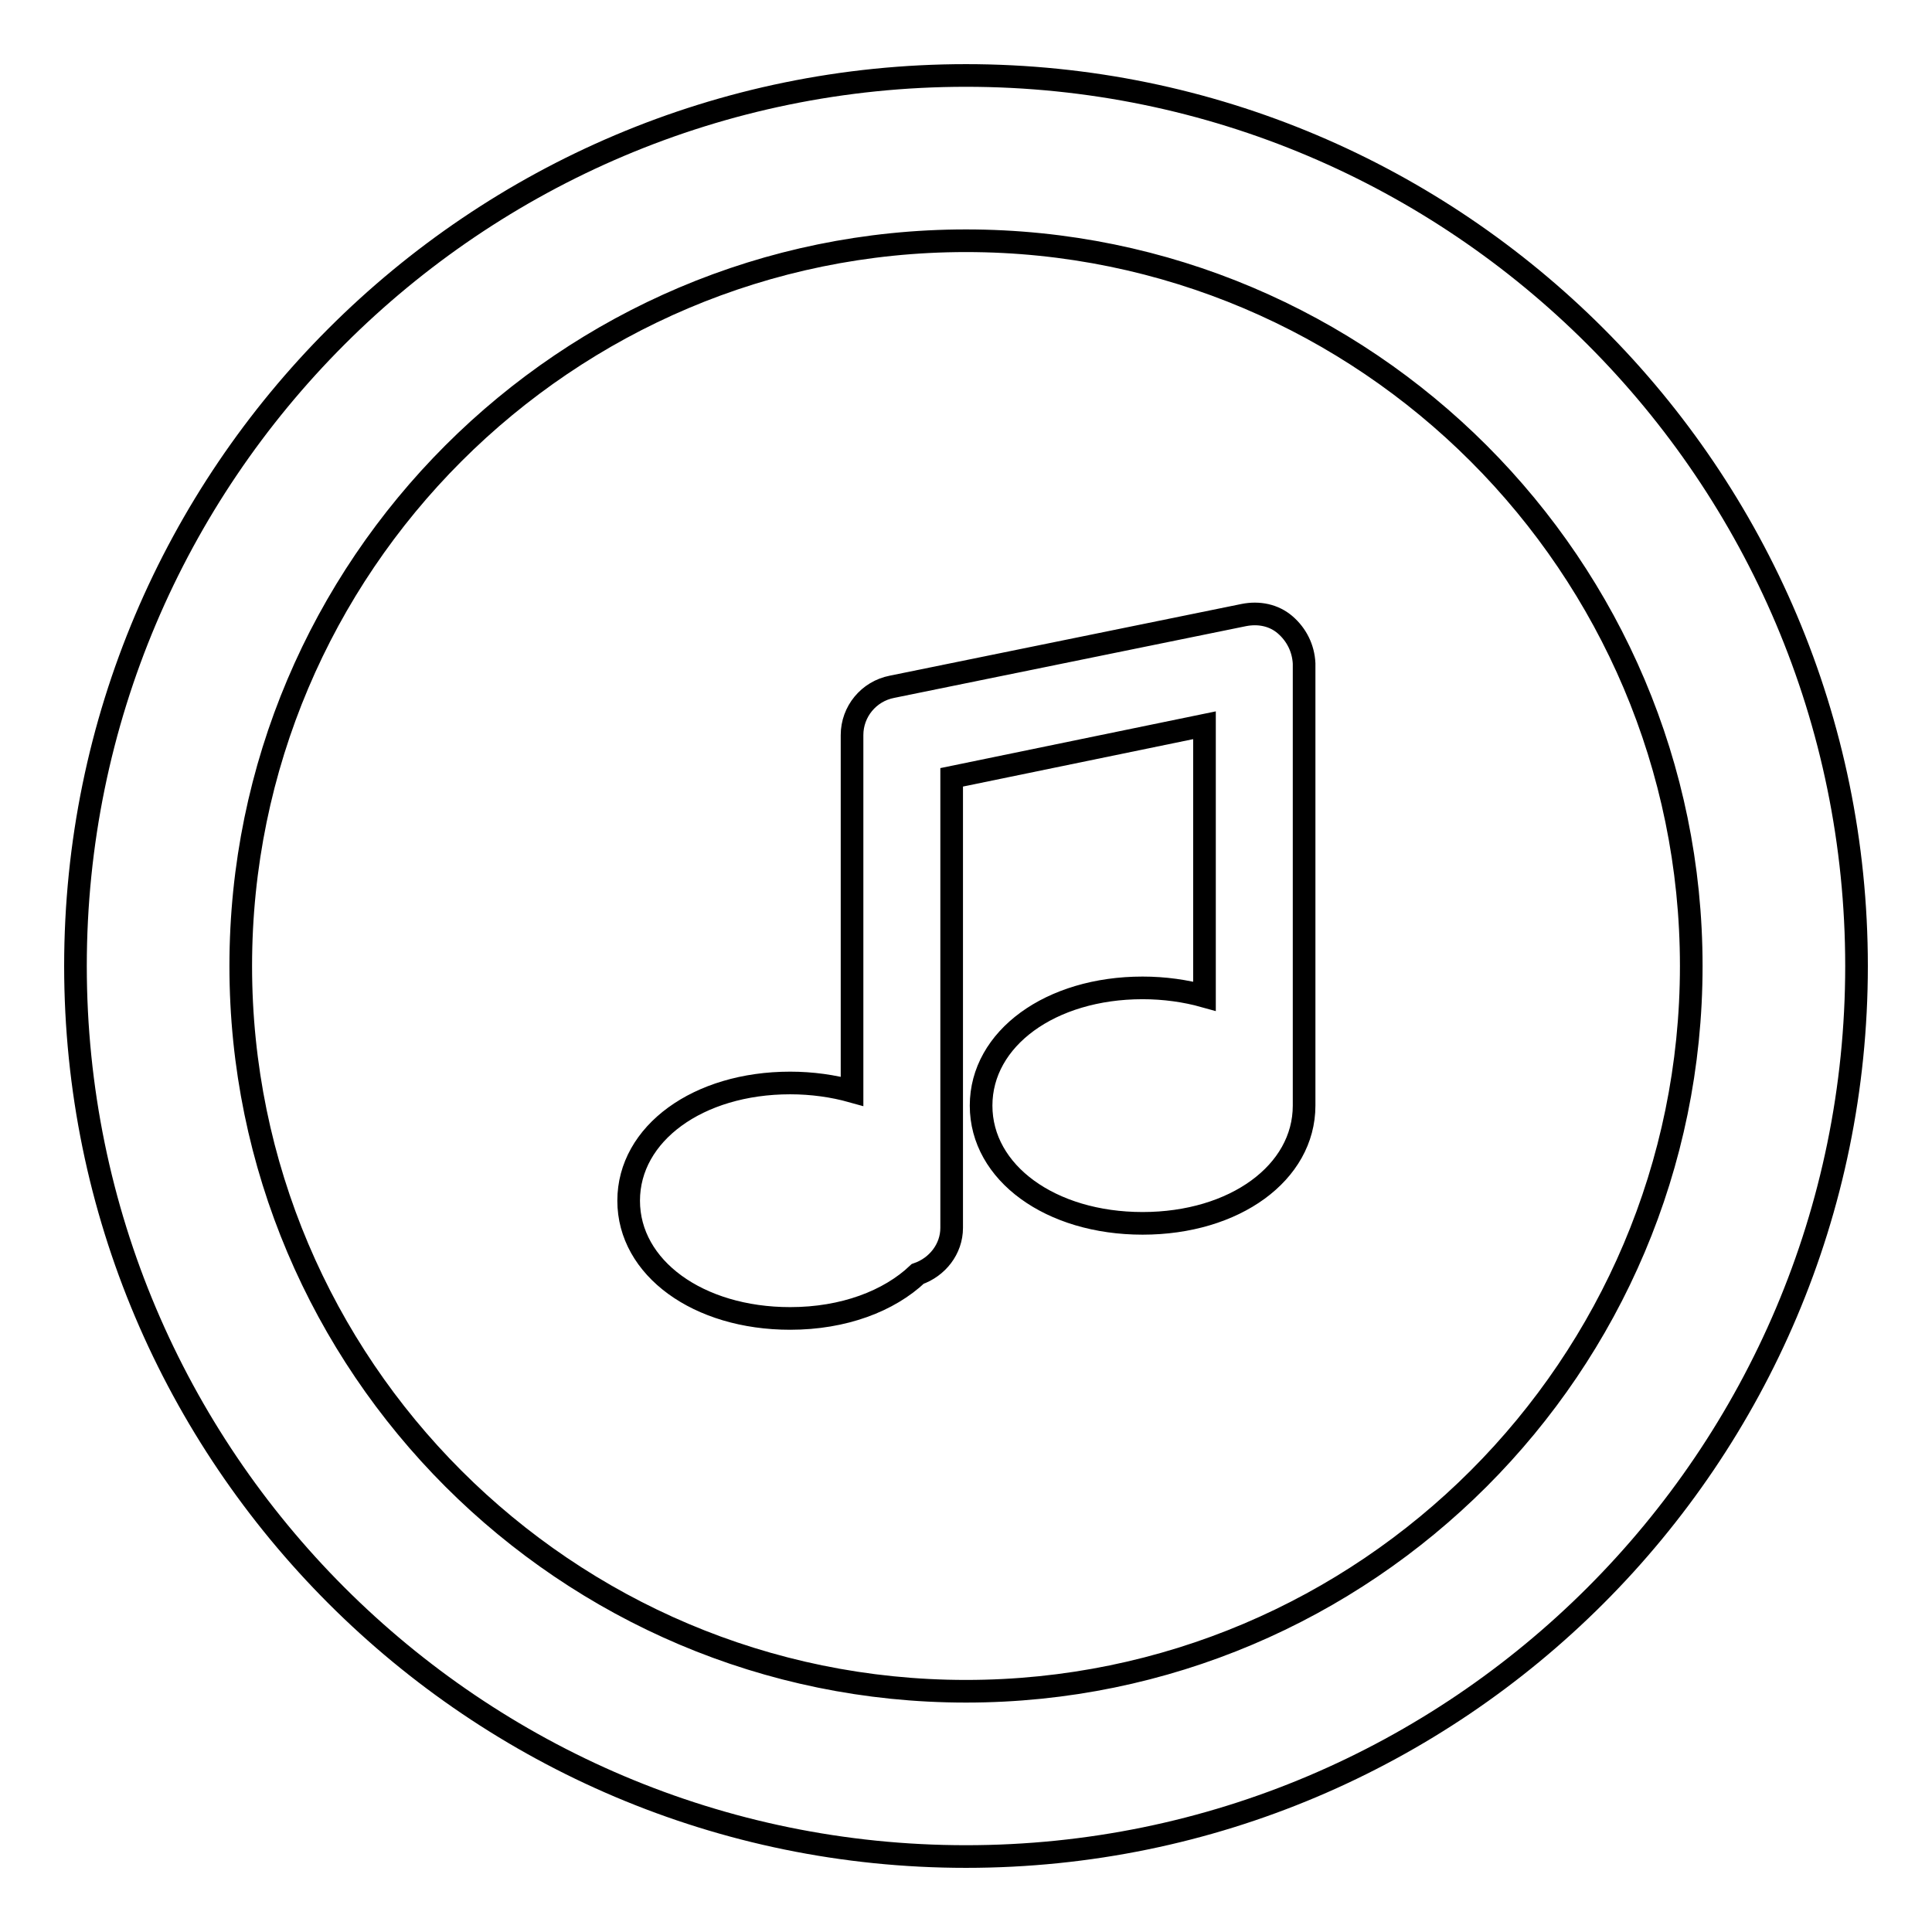
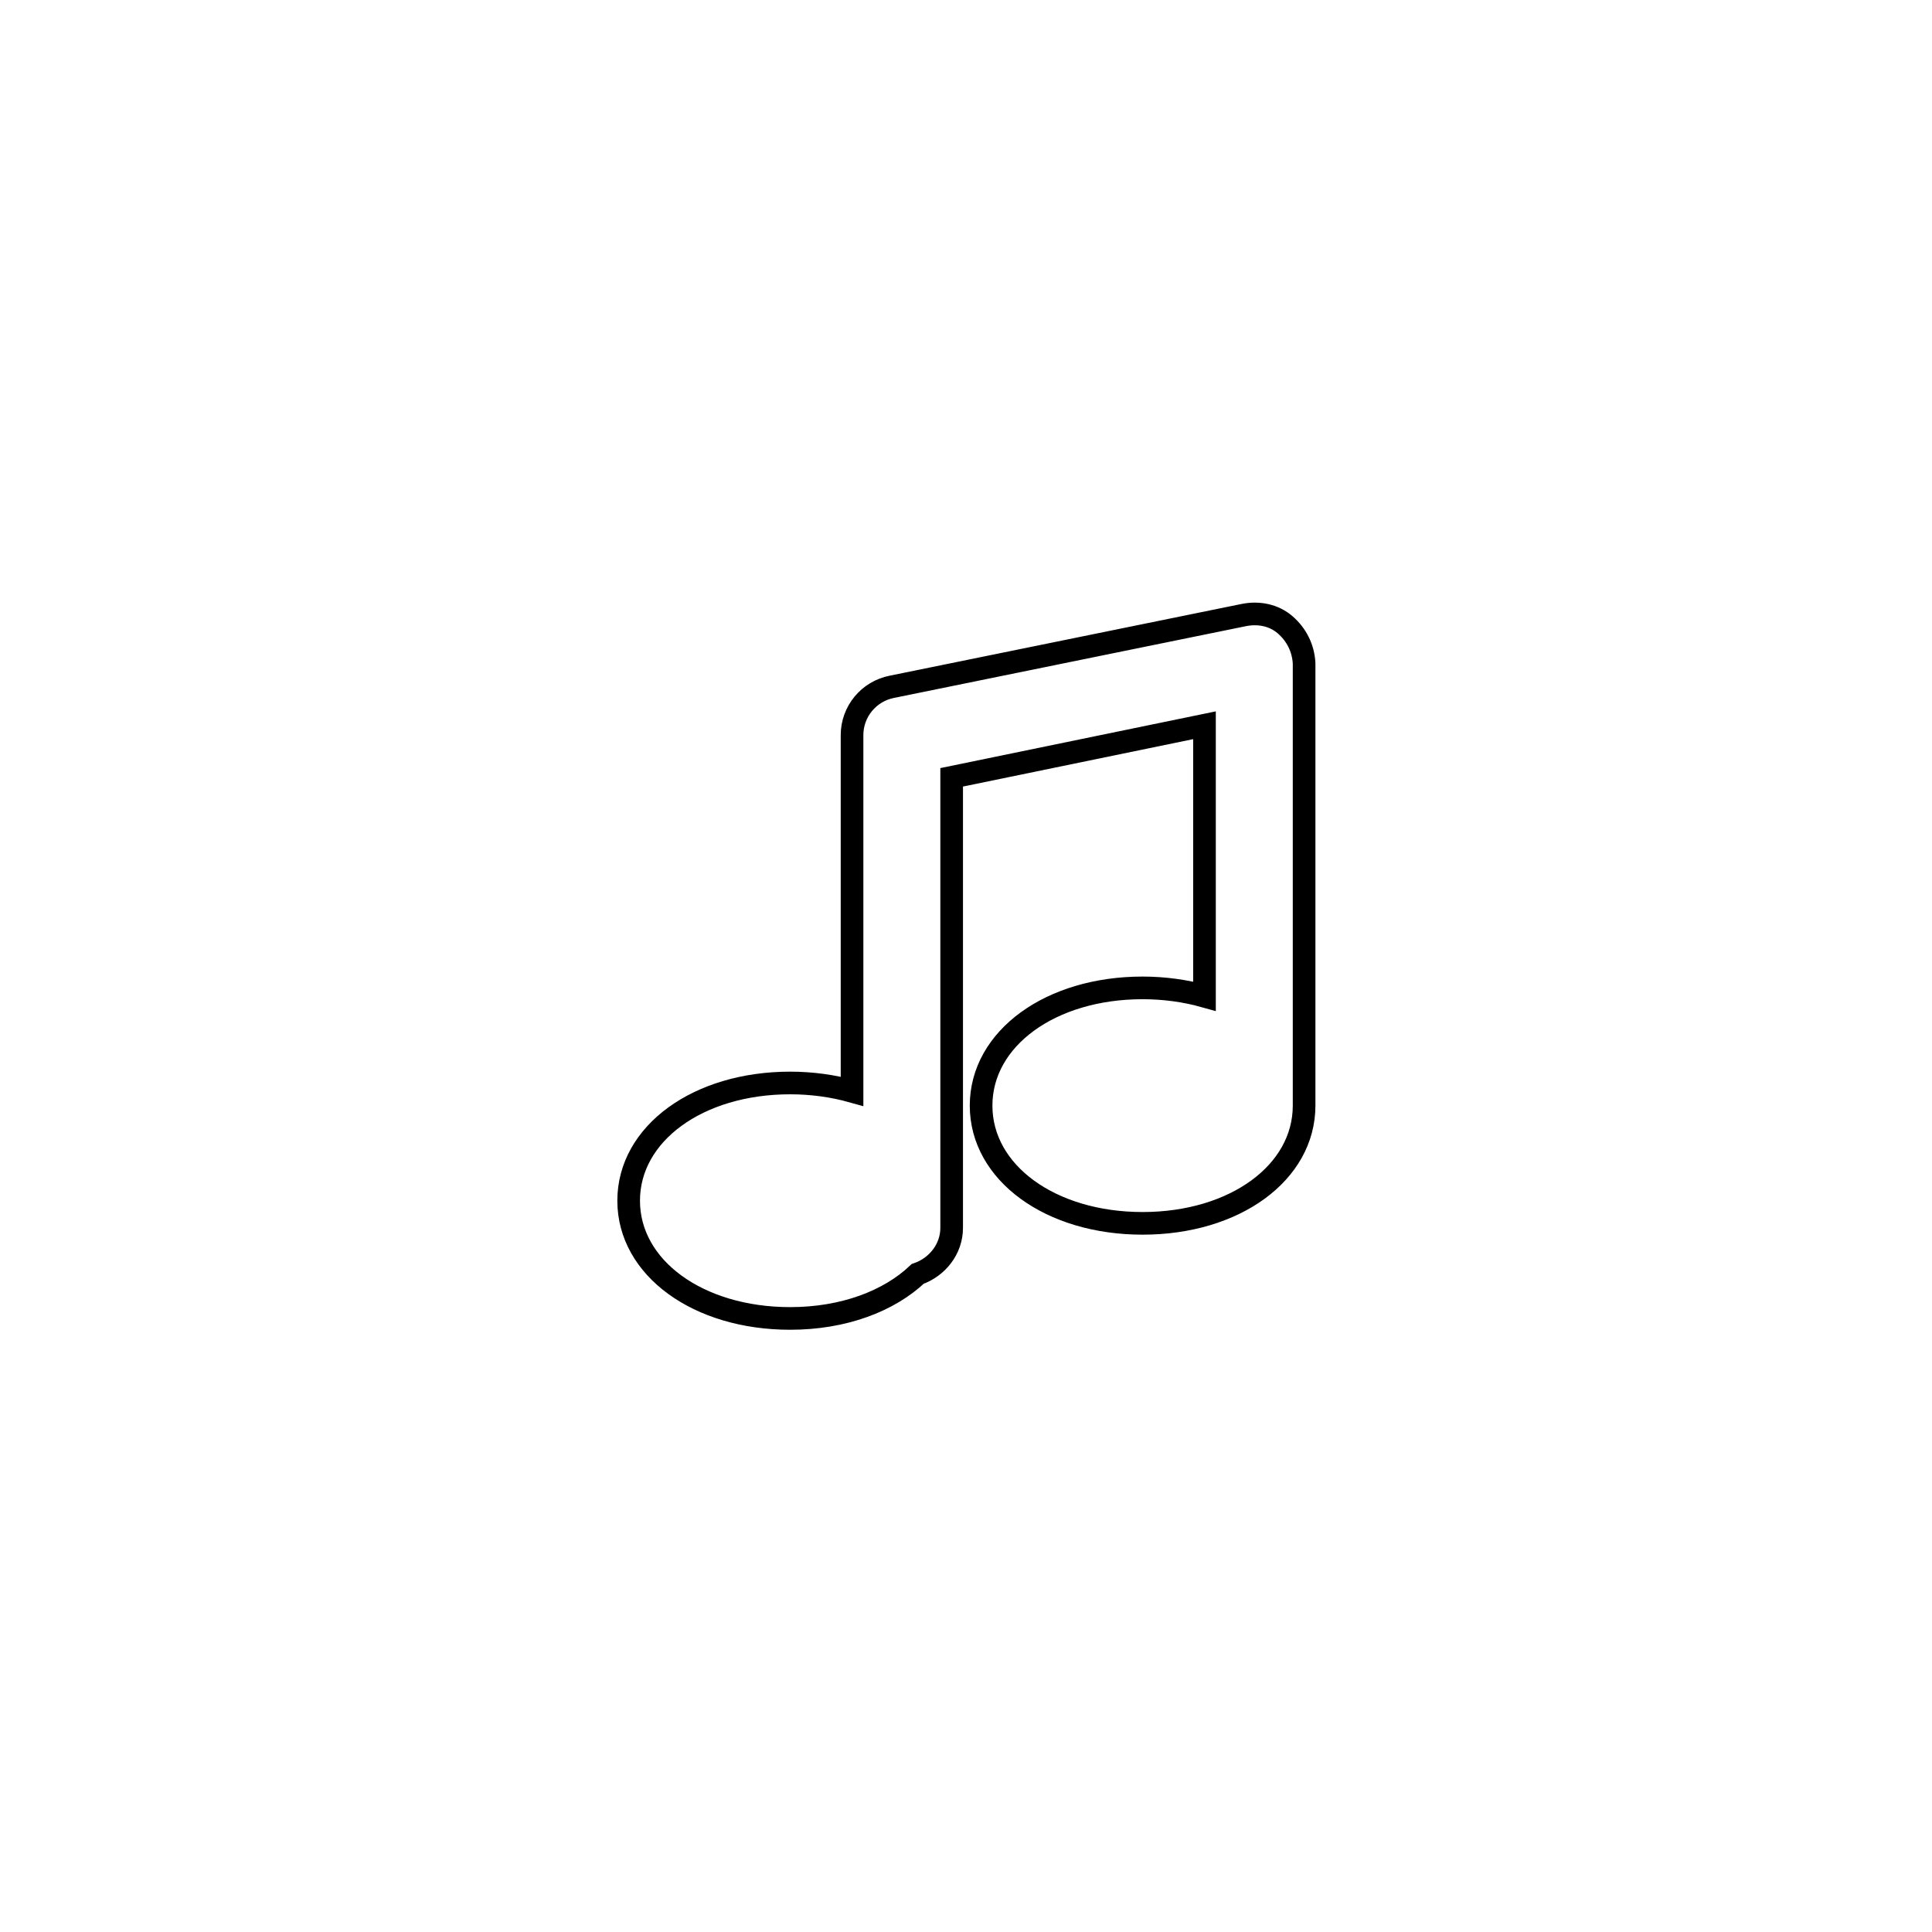
<svg xmlns="http://www.w3.org/2000/svg" version="1.1" x="0px" y="0px" viewBox="0 0 256 256" enable-background="new 0 0 256 256" xml:space="preserve">
  <g>
    <g>
      <g>
        <g>
-           <path stroke-width="3" fill-opacity="0" stroke="#000000" d="M128,10C62.9,10,10,62.9,10,128c0,65.1,52.9,118,118,118c65.1,0,118-52.9,118-118C246,62.9,193.1,10,128,10z M128,224.1c-53,0-96.1-43.1-96.1-96.1S75,31.9,128,31.9c53,0,96.1,43.1,96.1,96.1S181,224.1,128,224.1z" />
          <path stroke-width="3" fill-opacity="0" stroke="#000000" d="M170.3,82.8c-1.5-1.3-3.5-1.7-5.5-1.3L118.2,91c-3.1,0.6-5.3,3.3-5.3,6.4v47.2c-2.5-0.7-5.3-1.1-8.2-1.1c-12.2,0-21.4,6.7-21.4,15.6c0,8.9,9.2,15.6,21.4,15.6c7.1,0,13.1-2.3,16.9-5.9c2.6-0.9,4.5-3.3,4.5-6.1v-59.7l33.5-6.9v35.9c-2.5-0.7-5.3-1.1-8.2-1.1c-12.2,0-21.4,6.7-21.4,15.6c0,8.9,9.2,15.6,21.4,15.6c12.2,0,21.4-6.7,21.4-15.6V87.9C172.7,85.9,171.8,84.1,170.3,82.8z" />
        </g>
      </g>
      <g />
      <g />
      <g />
      <g />
      <g />
      <g />
      <g />
      <g />
      <g />
      <g />
      <g />
      <g />
      <g />
      <g />
      <g />
    </g>
  </g>
</svg>